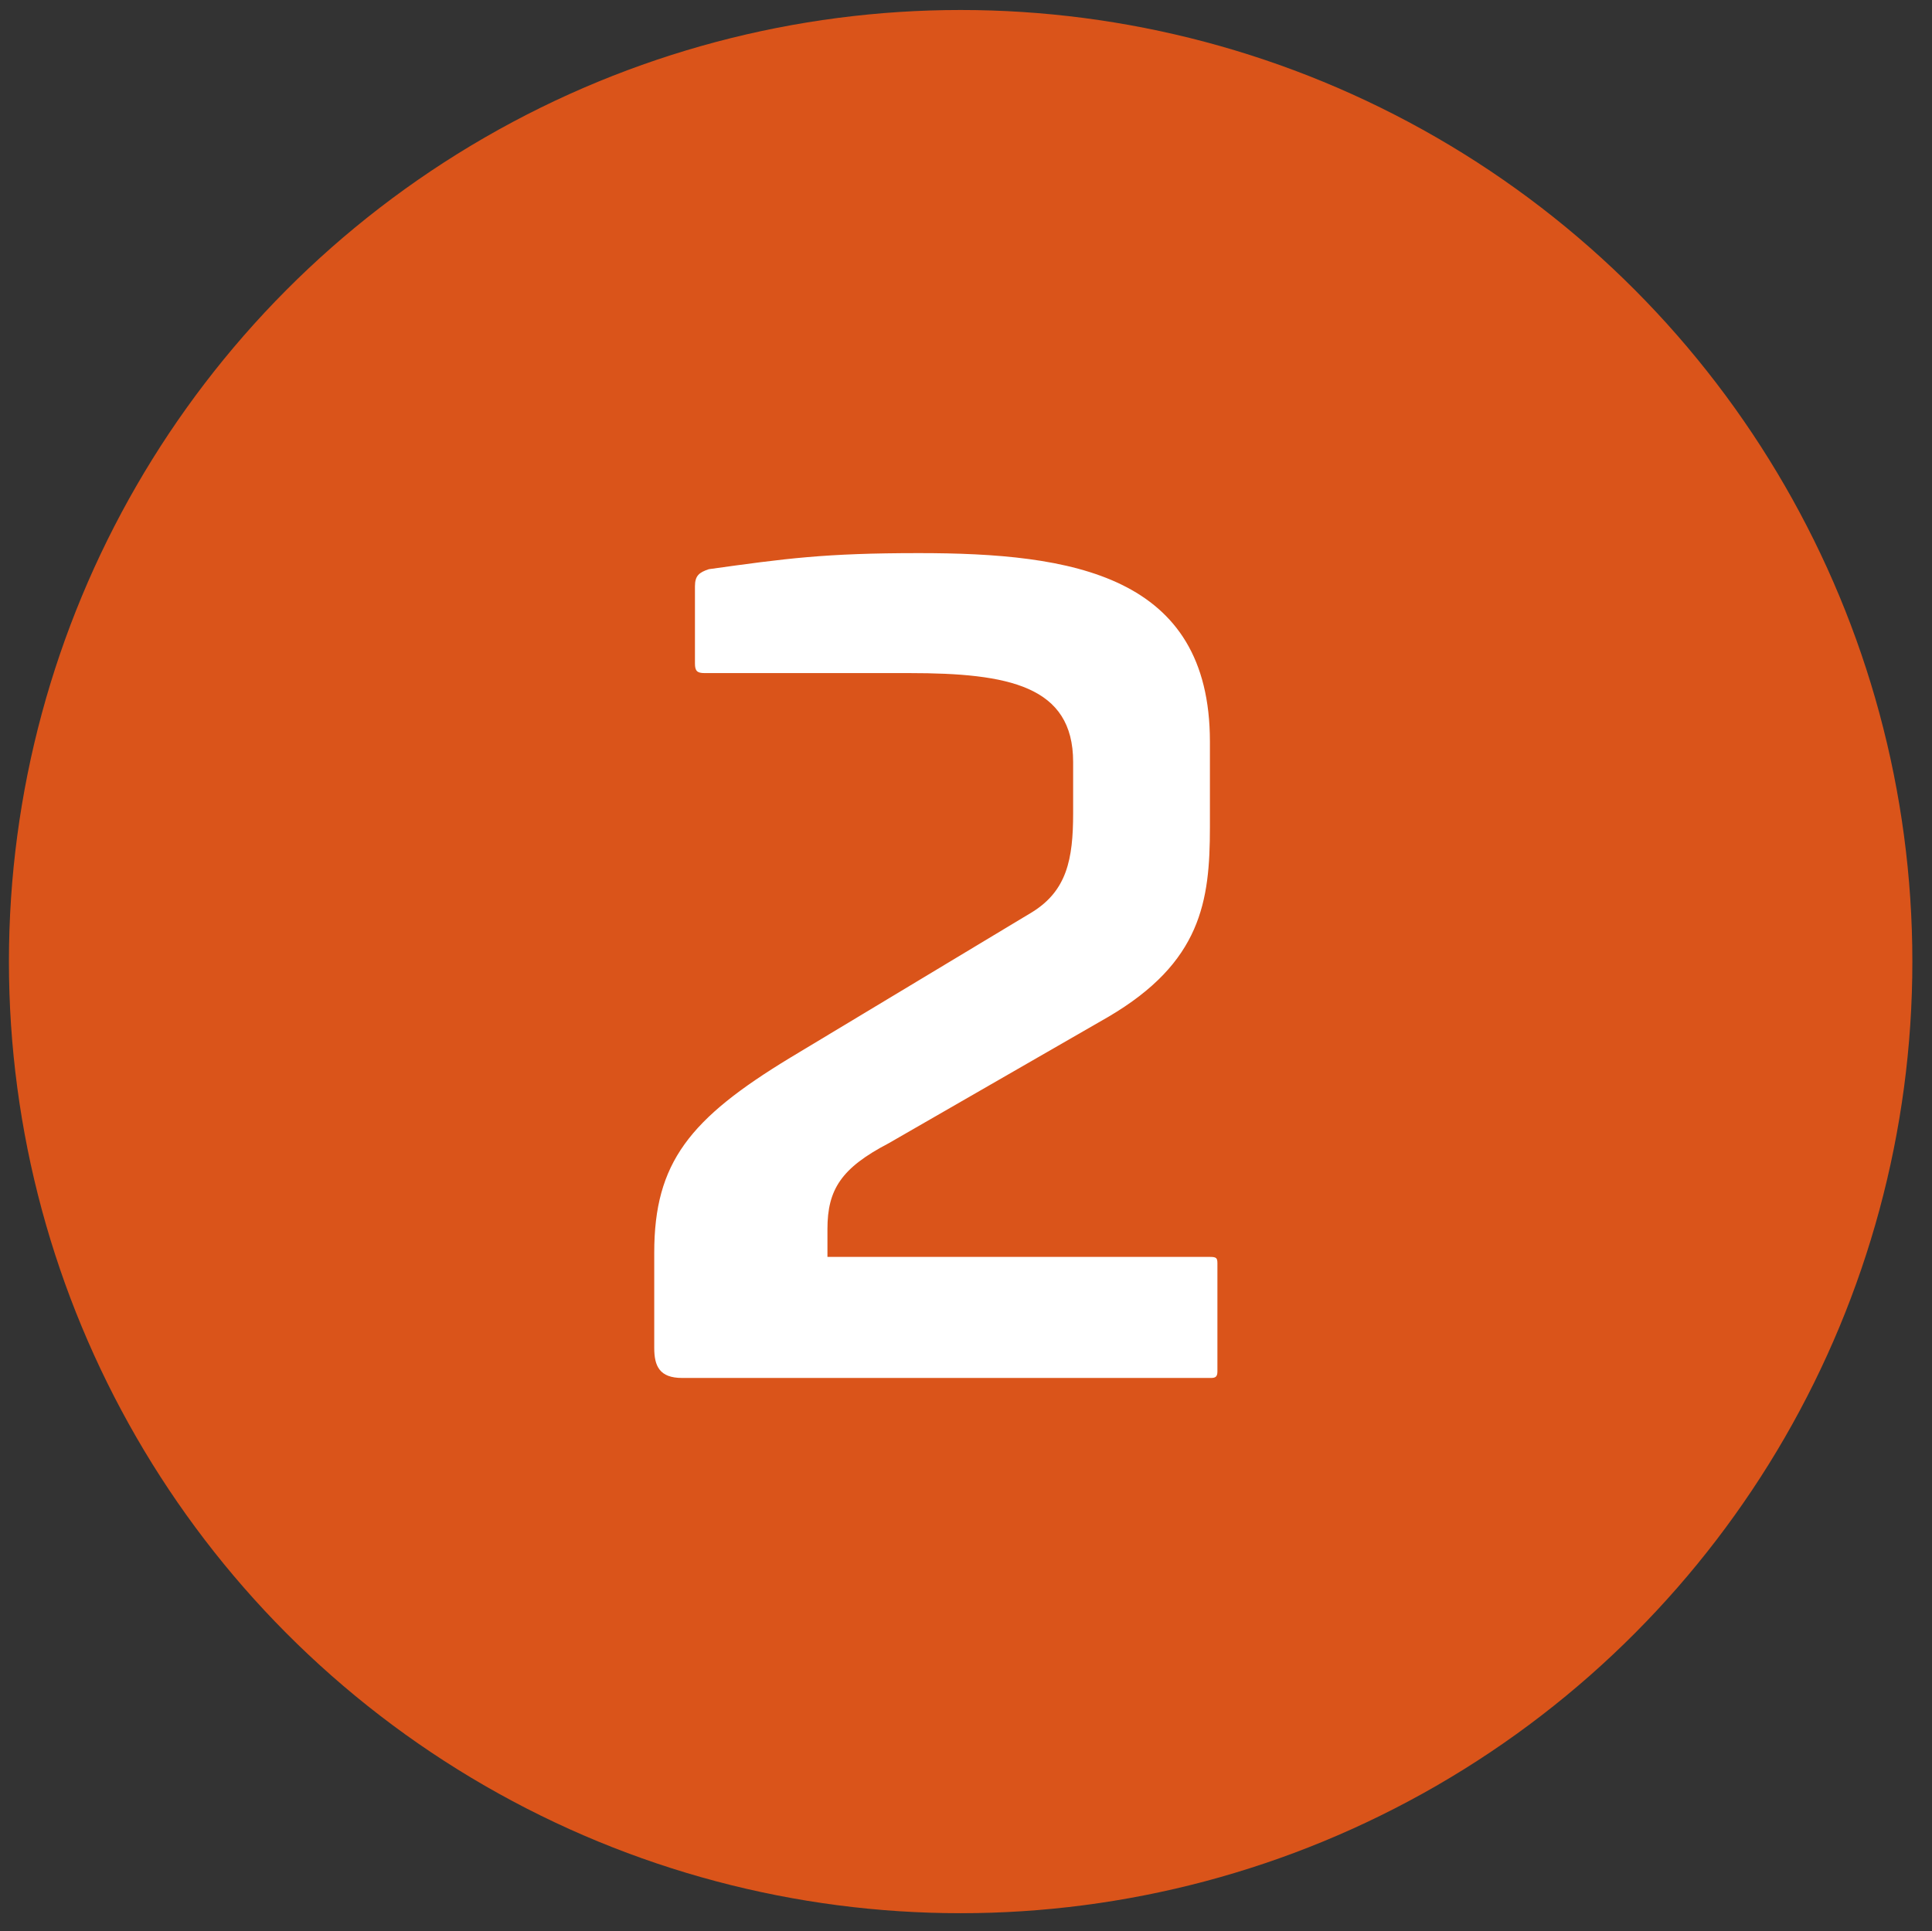
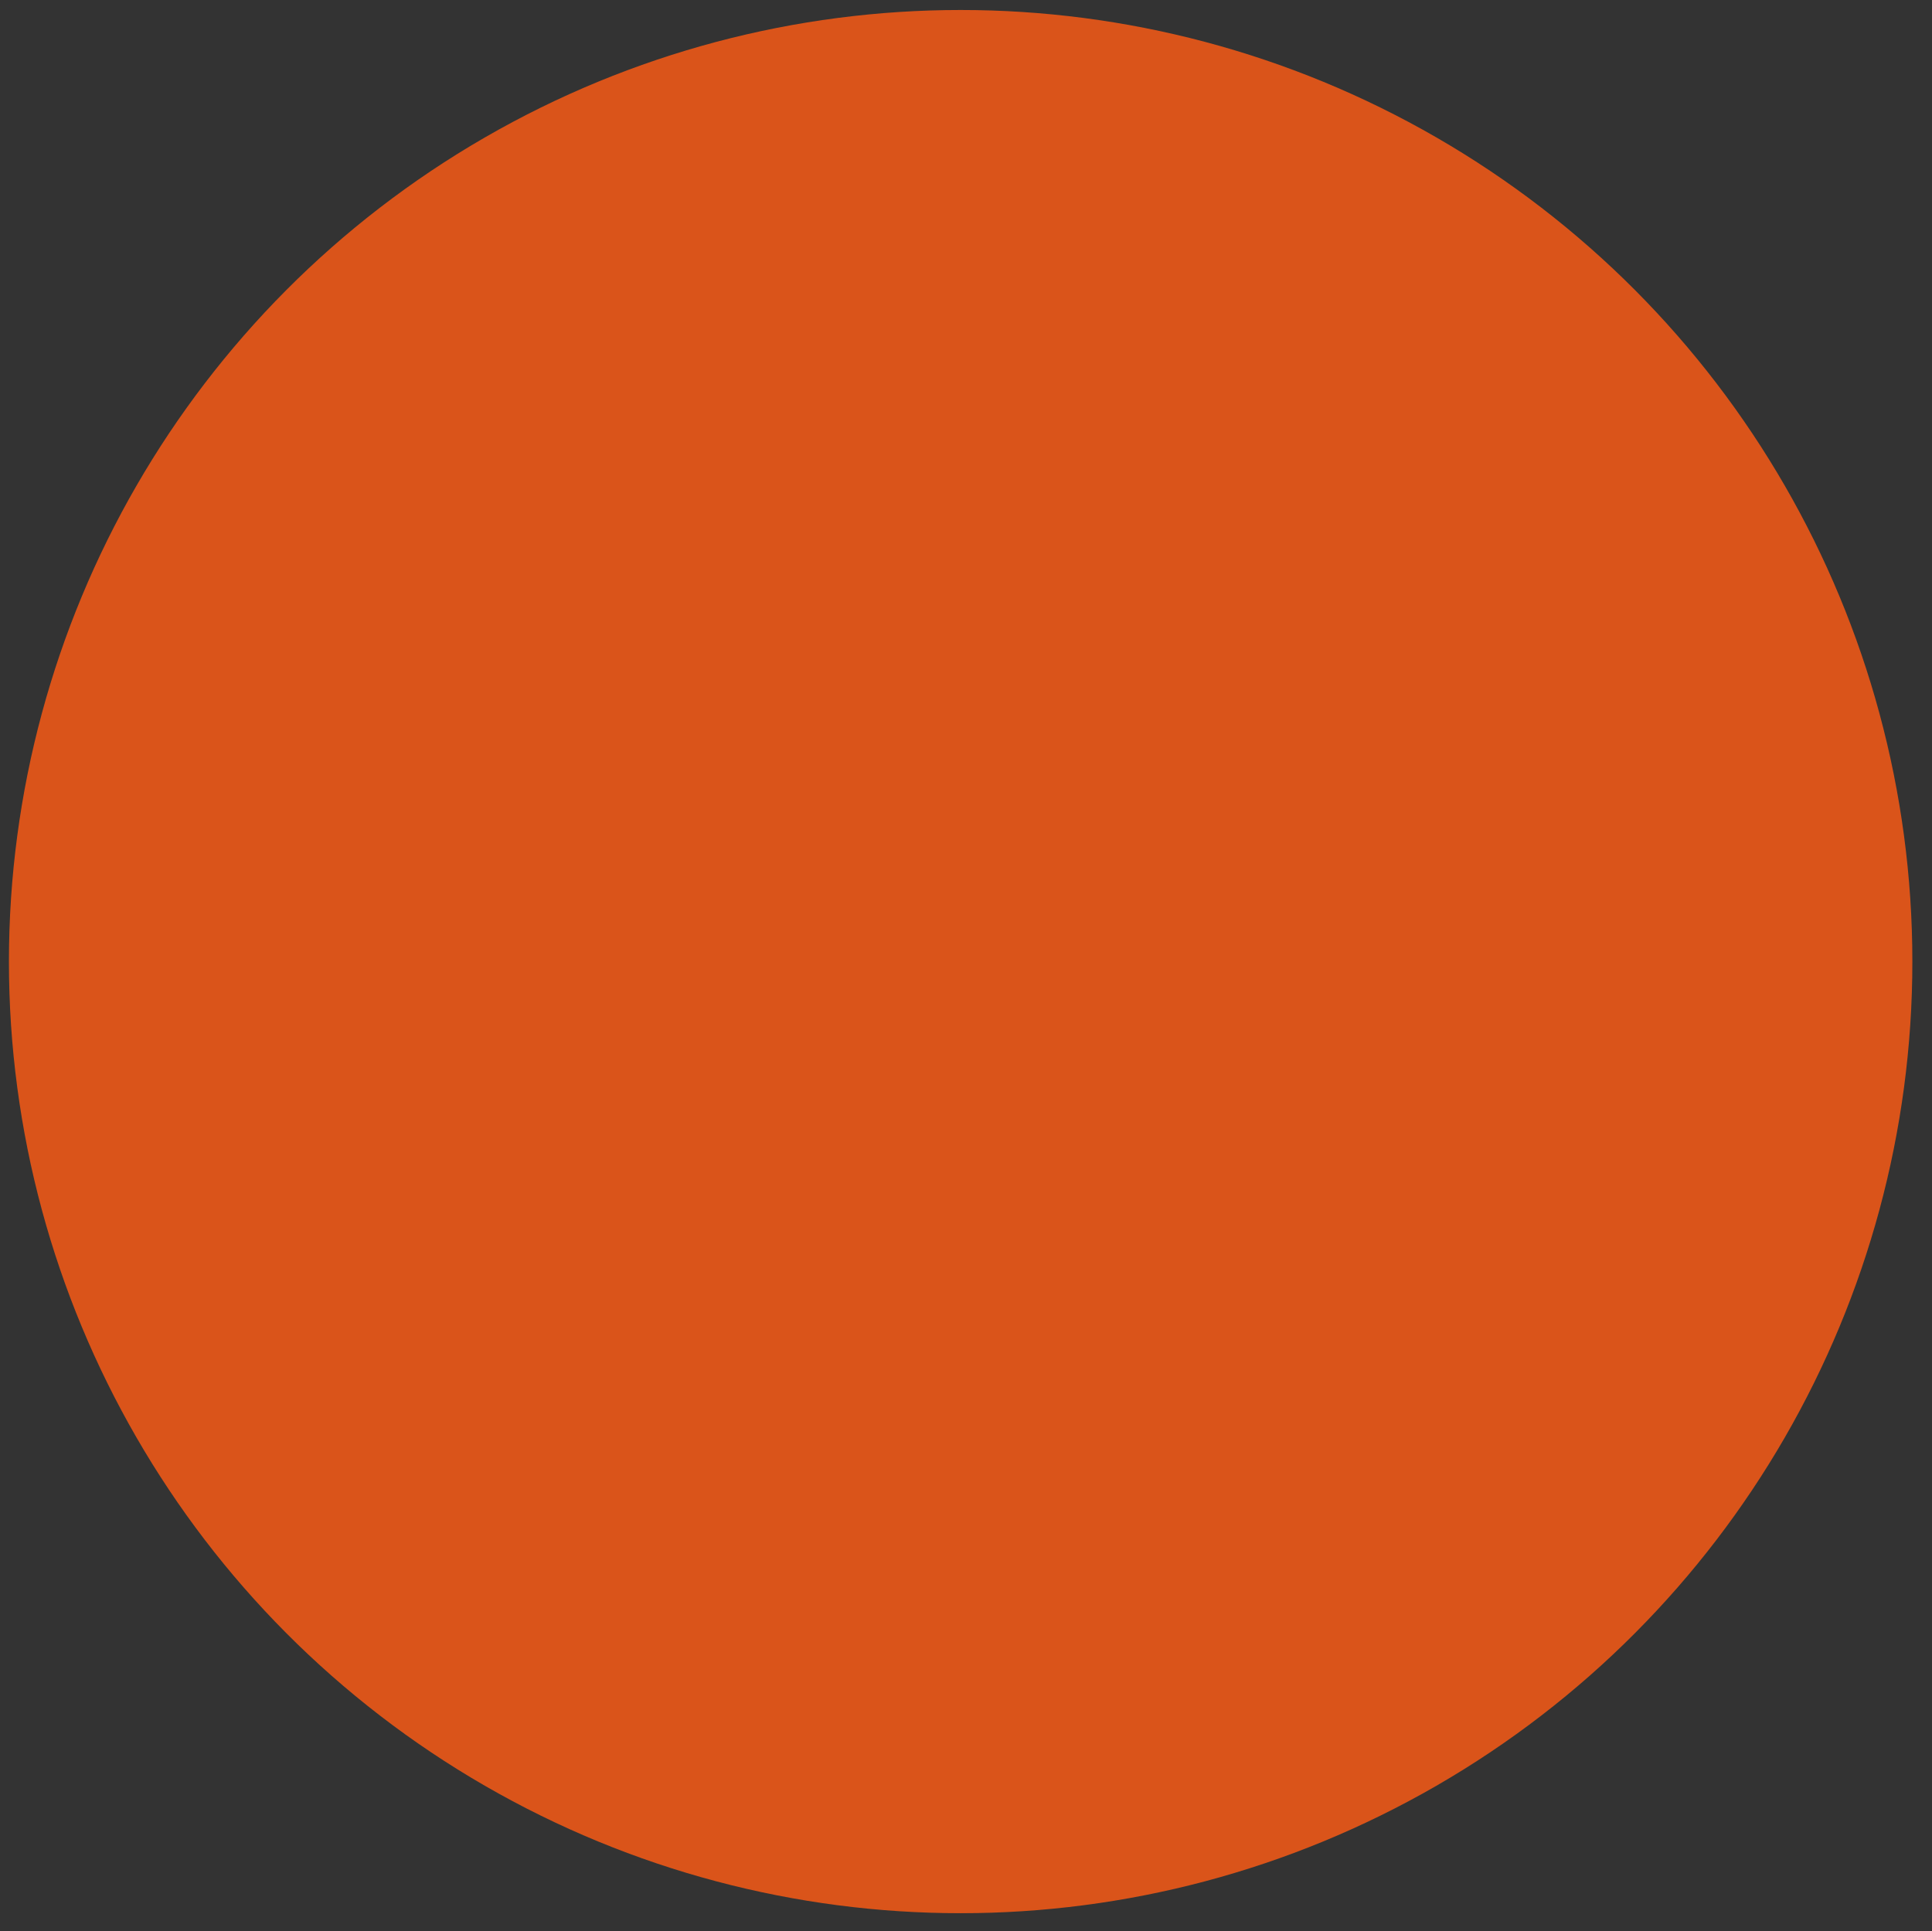
<svg xmlns="http://www.w3.org/2000/svg" id="レイヤー_1" x="0px" y="0px" viewBox="0 0 54.1 54.08" style="enable-background:new 0 0 54.1 54.08;" xml:space="preserve">
  <rect x="0" y="0" width="54.1" height="54.08" fill="#333333" stroke="none" />
  <style type="text/css">	.st0{fill:#DA541A;}	.st1{fill:#FFFFFF;}</style>
  <circle class="st0" cx="26.9" cy="26.93" r="26.65" />
  <g>
-     <path class="st1" d="M33.88,20.77v2.4c0,2.07-0.24,3.78-2.85,5.31l-6.15,3.54c-1.32,0.69-1.71,1.29-1.71,2.4v0.78h10.71  c0.18,0,0.21,0.03,0.21,0.18v3.03c0,0.15-0.06,0.18-0.18,0.18H19.1c-0.63,0-0.78-0.33-0.78-0.84v-2.67c0-2.52,0.99-3.75,3.81-5.46  l6.78-4.08c0.96-0.6,1.14-1.47,1.14-2.76v-1.44c0-2.13-1.8-2.49-4.59-2.49h-5.73c-0.21,0-0.27-0.06-0.27-0.27v-2.16  c0-0.3,0.12-0.39,0.39-0.48c2.16-0.3,3.24-0.45,5.88-0.45C30.01,15.49,33.88,16.09,33.88,20.77z" />
-   </g>
+     </g>
</svg>